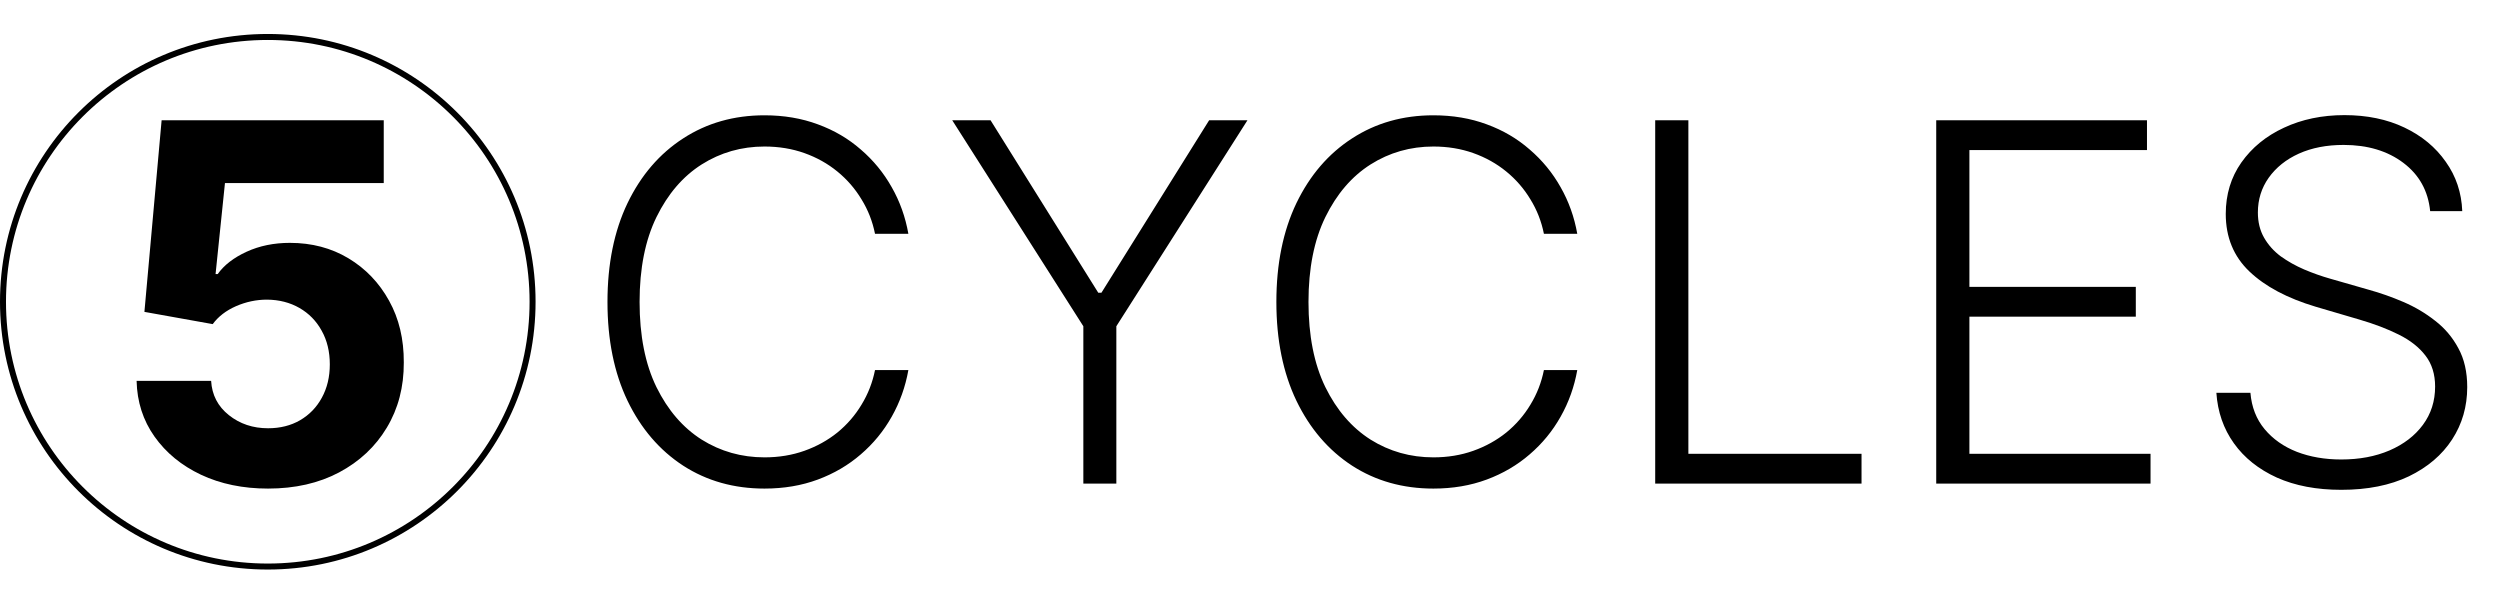
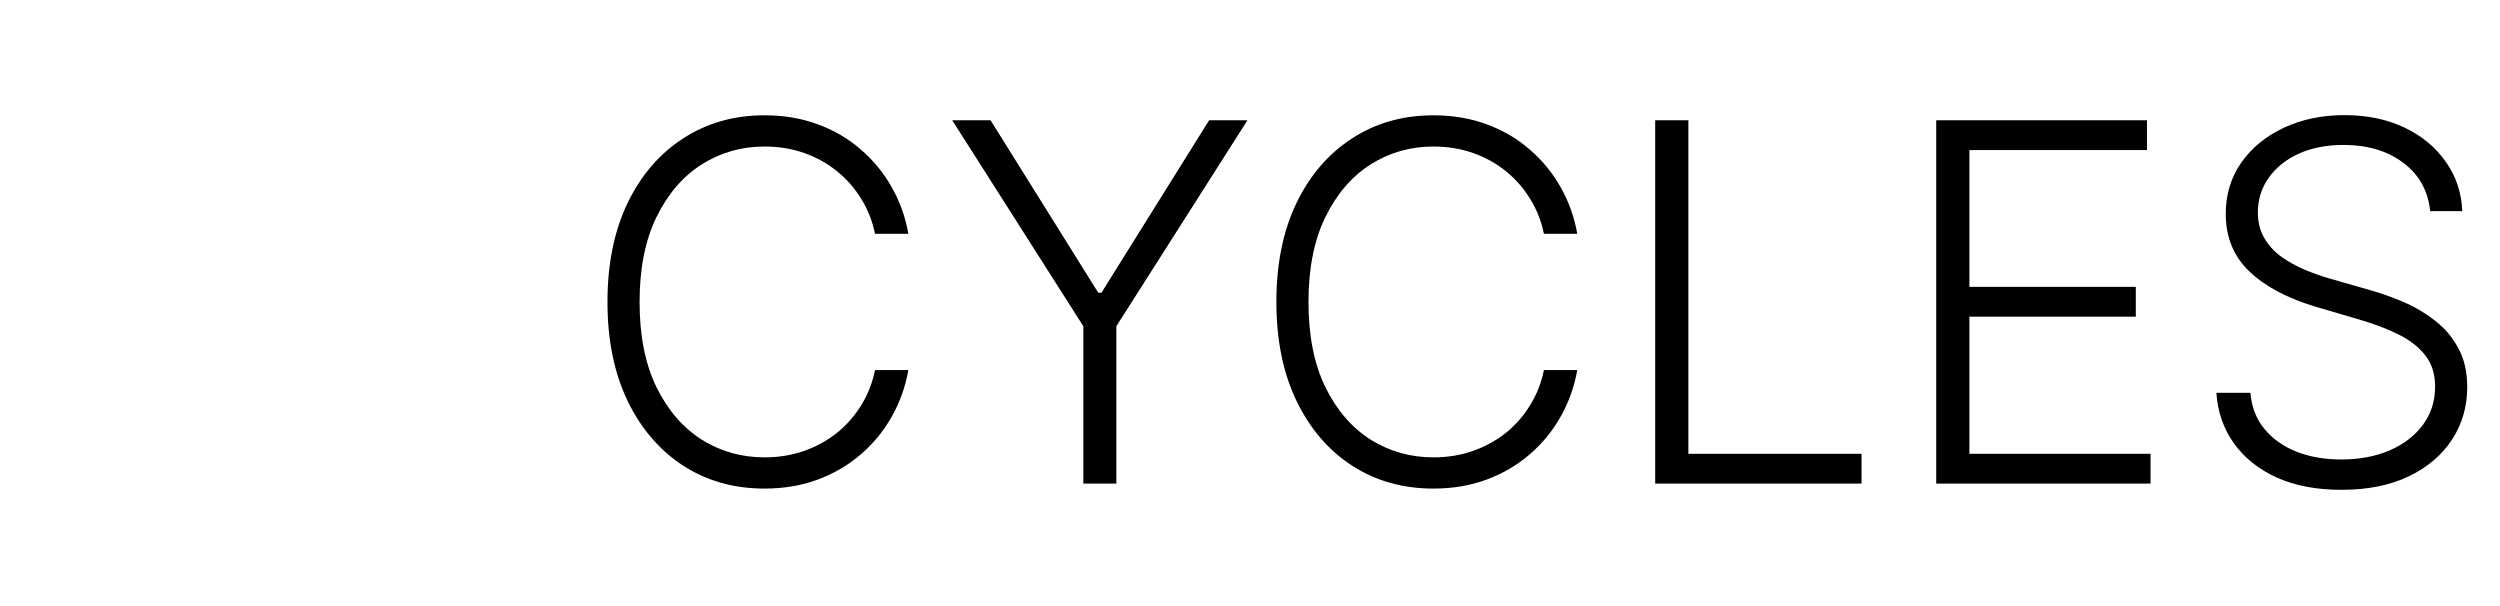
<svg xmlns="http://www.w3.org/2000/svg" width="1251" height="303" viewBox="0 0 1251 303" fill="none">
  <path d="M454.548 117H437.858C436.615 110.786 434.366 105.045 431.111 99.777C427.915 94.45 423.89 89.804 419.037 85.839C414.184 81.873 408.679 78.796 402.524 76.606C396.369 74.416 389.71 73.321 382.549 73.321C371.067 73.321 360.591 76.31 351.121 82.288C341.711 88.265 334.165 97.054 328.483 108.655C322.86 120.196 320.049 134.341 320.049 151.091C320.049 167.959 322.86 182.163 328.483 193.705C334.165 205.246 341.711 214.005 351.121 219.983C360.591 225.902 371.067 228.861 382.549 228.861C389.71 228.861 396.369 227.766 402.524 225.576C408.679 223.386 414.184 220.338 419.037 216.432C423.89 212.466 427.915 207.82 431.111 202.494C434.366 197.167 436.615 191.396 437.858 185.182H454.548C453.069 193.527 450.287 201.31 446.203 208.531C442.179 215.692 437.029 221.966 430.756 227.352C424.541 232.737 417.38 236.94 409.271 239.958C401.163 242.977 392.255 244.486 382.549 244.486C367.279 244.486 353.726 240.668 341.888 233.033C330.051 225.339 320.759 214.508 314.012 200.54C307.324 186.573 303.98 170.089 303.98 151.091C303.98 132.092 307.324 115.609 314.012 101.641C320.759 87.674 330.051 76.872 341.888 69.237C353.726 61.543 367.279 57.696 382.549 57.696C392.255 57.696 401.163 59.205 409.271 62.224C417.38 65.183 424.541 69.385 430.756 74.83C437.029 80.216 442.179 86.49 446.203 93.651C450.287 100.813 453.069 108.596 454.548 117ZM476.499 60.182H495.675L549.563 146.474H551.161L605.05 60.182H624.226L558.619 163.254V242H542.106V163.254L476.499 60.182ZM789.265 117H772.575C771.332 110.786 769.083 105.045 765.828 99.777C762.632 94.45 758.607 89.804 753.754 85.839C748.901 81.873 743.396 78.796 737.241 76.606C731.086 74.416 724.427 73.321 717.266 73.321C705.784 73.321 695.308 76.31 685.838 82.288C676.428 88.265 668.882 97.054 663.2 108.655C657.577 120.196 654.766 134.341 654.766 151.091C654.766 167.959 657.577 182.163 663.2 193.705C668.882 205.246 676.428 214.005 685.838 219.983C695.308 225.902 705.784 228.861 717.266 228.861C724.427 228.861 731.086 227.766 737.241 225.576C743.396 223.386 748.901 220.338 753.754 216.432C758.607 212.466 762.632 207.82 765.828 202.494C769.083 197.167 771.332 191.396 772.575 185.182H789.265C787.785 193.527 785.004 201.31 780.92 208.531C776.895 215.692 771.746 221.966 765.472 227.352C759.258 232.737 752.097 236.94 743.988 239.958C735.88 242.977 726.972 244.486 717.266 244.486C701.996 244.486 688.442 240.668 676.605 233.033C664.768 225.339 655.476 214.508 648.729 200.54C642.041 186.573 638.697 170.089 638.697 151.091C638.697 132.092 642.041 115.609 648.729 101.641C655.476 87.674 664.768 76.872 676.605 69.237C688.442 61.543 701.996 57.696 717.266 57.696C726.972 57.696 735.88 59.205 743.988 62.224C752.097 65.183 759.258 69.385 765.472 74.83C771.746 80.216 776.895 86.49 780.92 93.651C785.004 100.813 787.785 108.596 789.265 117ZM828.261 242V60.182H844.863V227.085H931.51V242H828.261ZM968.886 242V60.182H1074.35V75.097H985.488V143.545H1068.76V158.46H985.488V227.085H1076.13V242H968.886ZM1216.05 105.636C1215.04 95.516 1210.57 87.466 1202.64 81.489C1194.71 75.511 1184.74 72.522 1172.72 72.522C1164.26 72.522 1156.8 73.972 1150.35 76.872C1143.96 79.772 1138.93 83.797 1135.26 88.946C1131.65 94.036 1129.84 99.836 1129.84 106.347C1129.84 111.141 1130.88 115.343 1132.95 118.953C1135.02 122.563 1137.8 125.671 1141.29 128.275C1144.84 130.82 1148.75 133.01 1153.01 134.844C1157.33 136.679 1161.68 138.218 1166.06 139.461L1185.24 144.965C1191.04 146.563 1196.84 148.605 1202.64 151.091C1208.44 153.577 1213.74 156.714 1218.53 160.501C1223.38 164.23 1227.26 168.817 1230.16 174.262C1233.12 179.648 1234.6 186.129 1234.6 193.705C1234.6 203.411 1232.08 212.141 1227.05 219.894C1222.02 227.647 1214.8 233.803 1205.39 238.36C1195.98 242.858 1184.71 245.107 1171.57 245.107C1159.2 245.107 1148.46 243.065 1139.34 238.982C1130.23 234.839 1123.06 229.127 1117.86 221.847C1112.65 214.567 1109.72 206.134 1109.07 196.545H1126.11C1126.7 203.707 1129.07 209.773 1133.21 214.745C1137.36 219.717 1142.74 223.504 1149.37 226.109C1156 228.654 1163.4 229.926 1171.57 229.926C1180.62 229.926 1188.67 228.417 1195.71 225.398C1202.82 222.321 1208.38 218.059 1212.41 212.614C1216.49 207.11 1218.53 200.718 1218.53 193.438C1218.53 187.283 1216.93 182.134 1213.74 177.991C1210.54 173.789 1206.07 170.267 1200.33 167.426C1194.65 164.585 1188.05 162.07 1180.53 159.88L1158.78 153.488C1144.52 149.227 1133.45 143.338 1125.58 135.821C1117.71 128.304 1113.77 118.716 1113.77 107.057C1113.77 97.291 1116.38 88.709 1121.58 81.311C1126.85 73.854 1133.95 68.053 1142.89 63.91C1151.89 59.708 1161.98 57.607 1173.17 57.607C1184.47 57.607 1194.47 59.679 1203.17 63.822C1211.87 67.965 1218.77 73.676 1223.86 80.956C1229.01 88.177 1231.76 96.403 1232.11 105.636H1216.05Z" fill="black" />
-   <path d="M134.143 244.486C121.596 244.486 110.41 242.178 100.585 237.561C90.819 232.945 83.066 226.582 77.325 218.474C71.584 210.365 68.595 201.073 68.358 190.597H105.646C106.06 197.64 109.019 203.352 114.523 207.732C120.028 212.111 126.568 214.301 134.143 214.301C140.18 214.301 145.507 212.969 150.124 210.306C154.799 207.584 158.439 203.825 161.043 199.031C163.707 194.178 165.038 188.615 165.038 182.341C165.038 175.949 163.677 170.326 160.955 165.473C158.291 160.62 154.592 156.832 149.857 154.109C145.122 151.387 139.707 149.996 133.611 149.937C128.284 149.937 123.105 151.032 118.075 153.222C113.103 155.411 109.226 158.4 106.445 162.188L72.265 156.062L80.876 60.182H192.027V91.609H112.57L107.865 137.153H108.93C112.126 132.655 116.95 128.926 123.401 125.967C129.853 123.007 137.073 121.528 145.063 121.528C156.013 121.528 165.778 124.102 174.36 129.251C182.942 134.401 189.719 141.473 194.69 150.469C199.662 159.406 202.118 169.705 202.059 181.364C202.118 193.616 199.277 204.506 193.536 214.035C187.854 223.504 179.894 230.962 169.655 236.407C159.475 241.793 147.638 244.486 134.143 244.486Z" fill="black" />
-   <path d="M134 283.5C207.178 283.5 266.5 224.178 266.5 151C266.5 77.822 207.178 18.5 134 18.5C60.822 18.5 1.5 77.822 1.5 151C1.5 224.178 60.822 283.5 134 283.5Z" stroke="black" stroke-width="3" />
</svg>